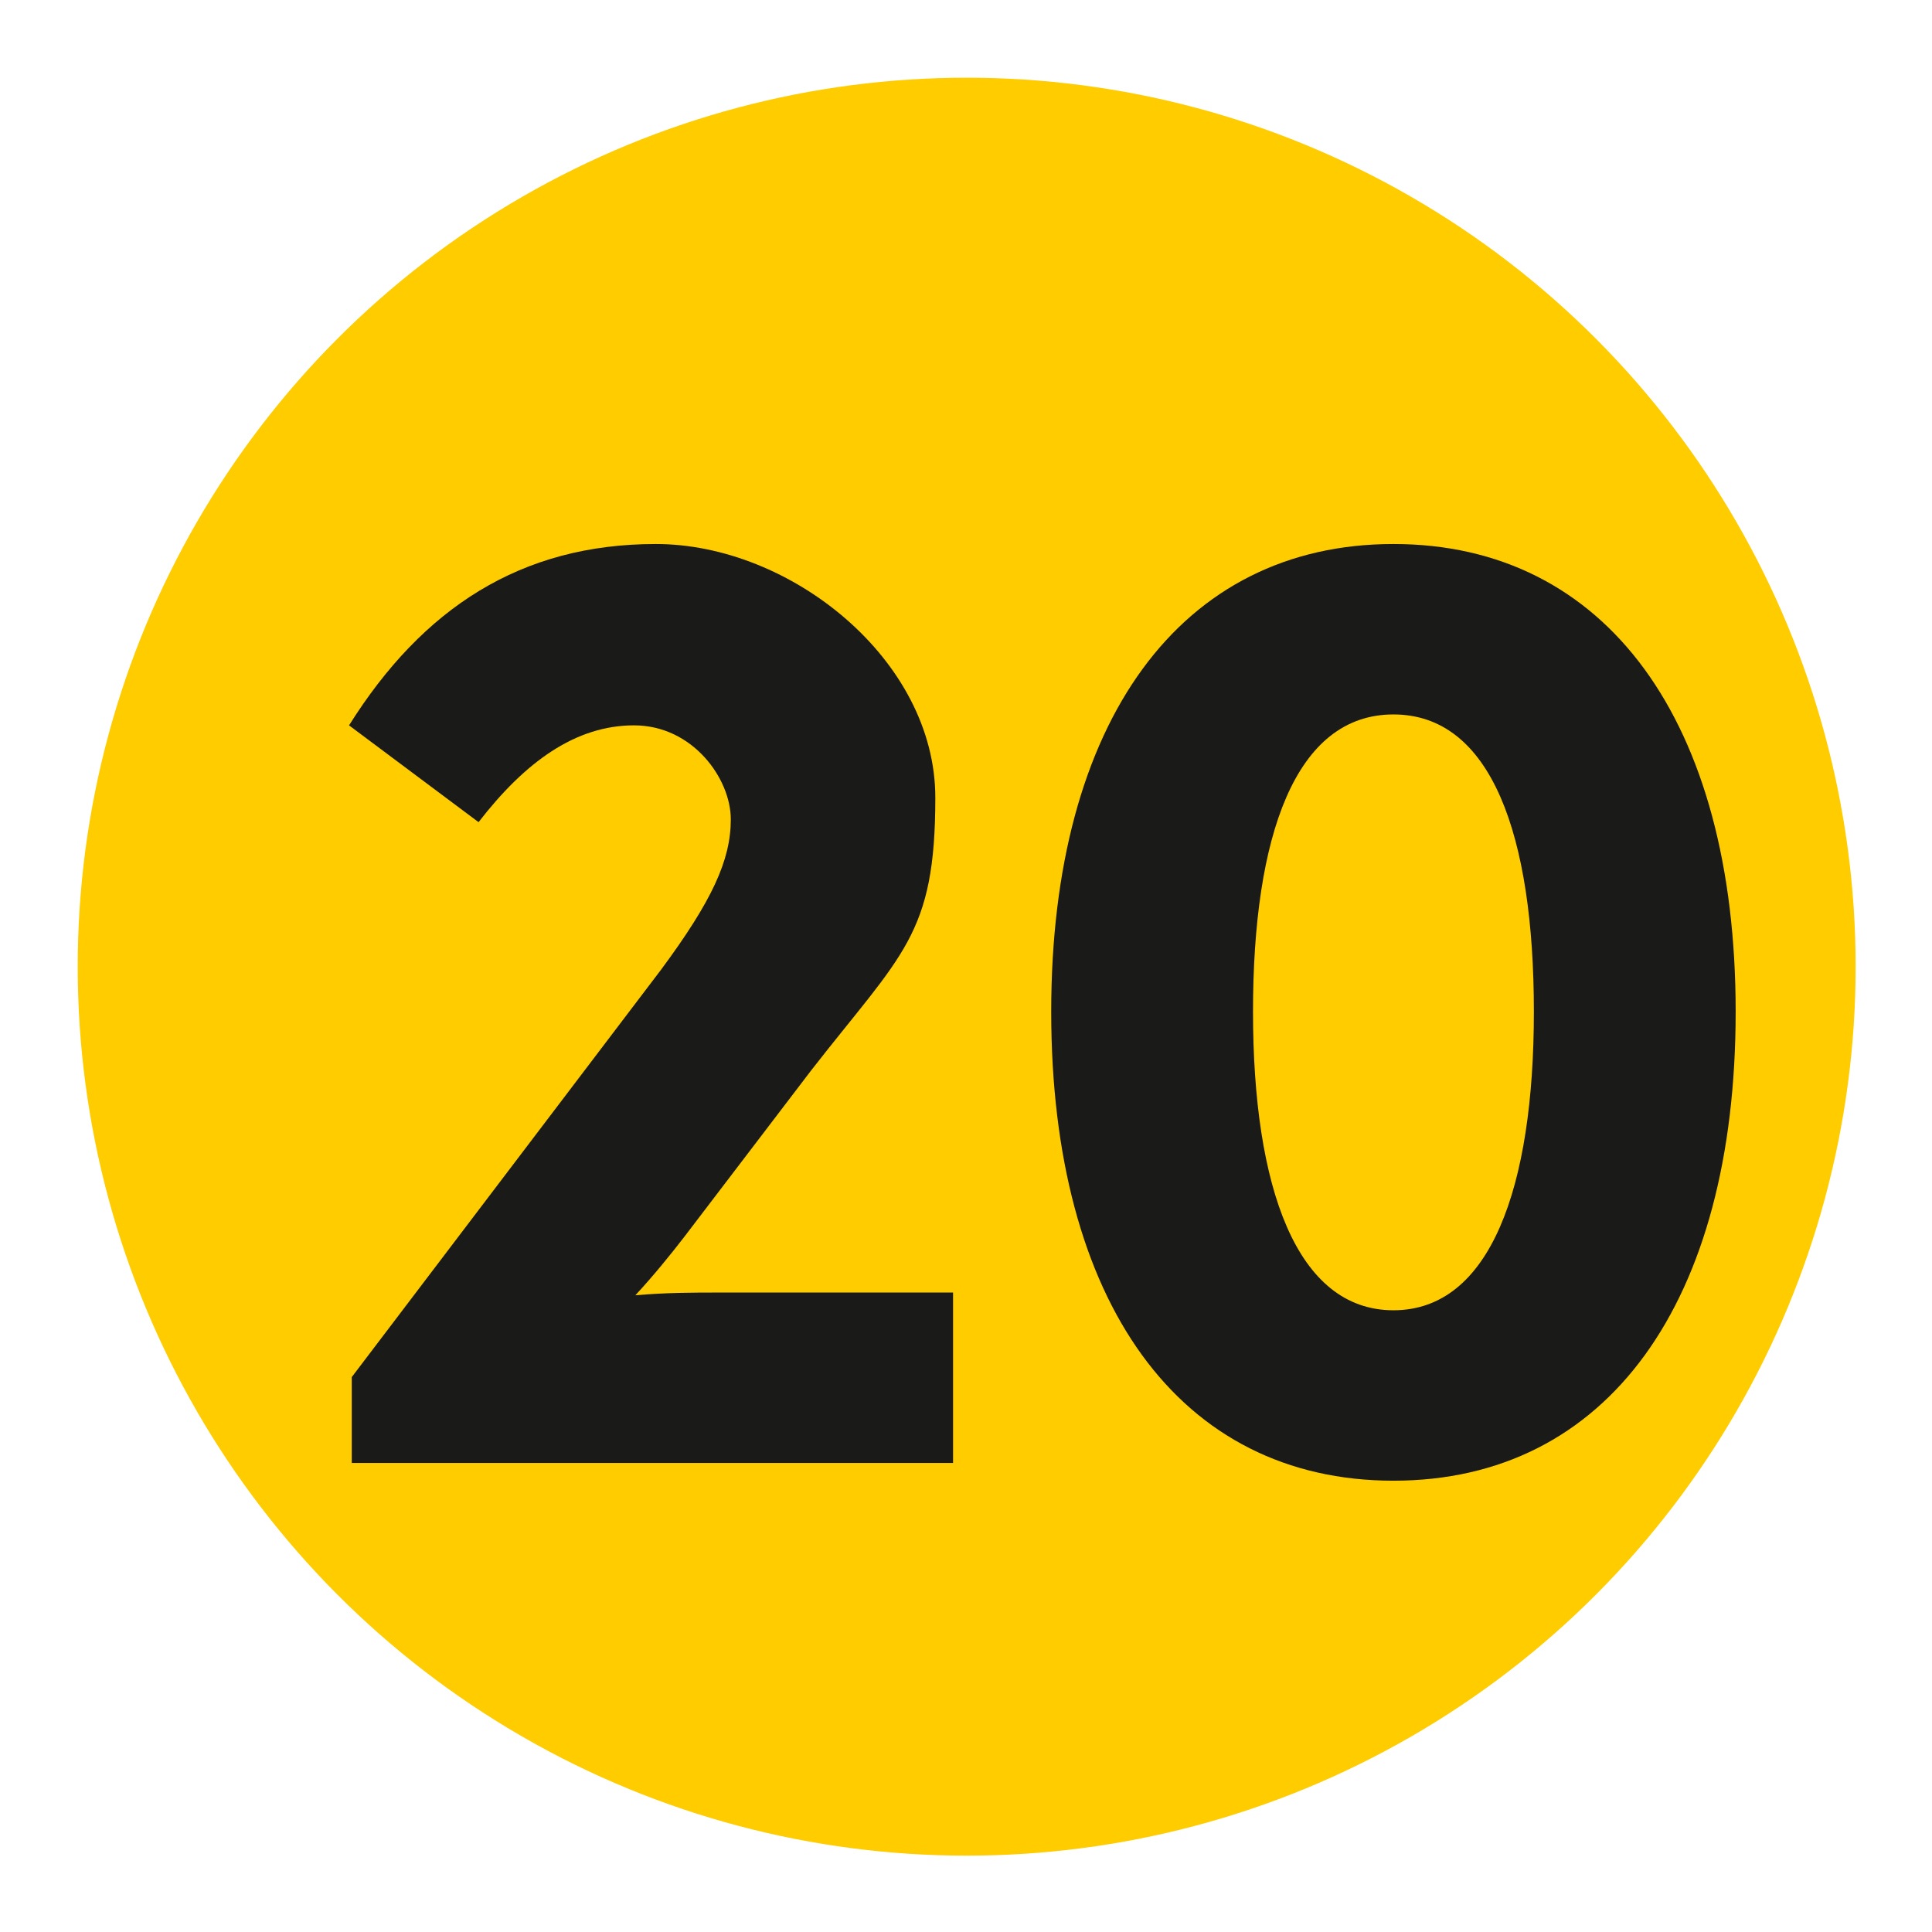
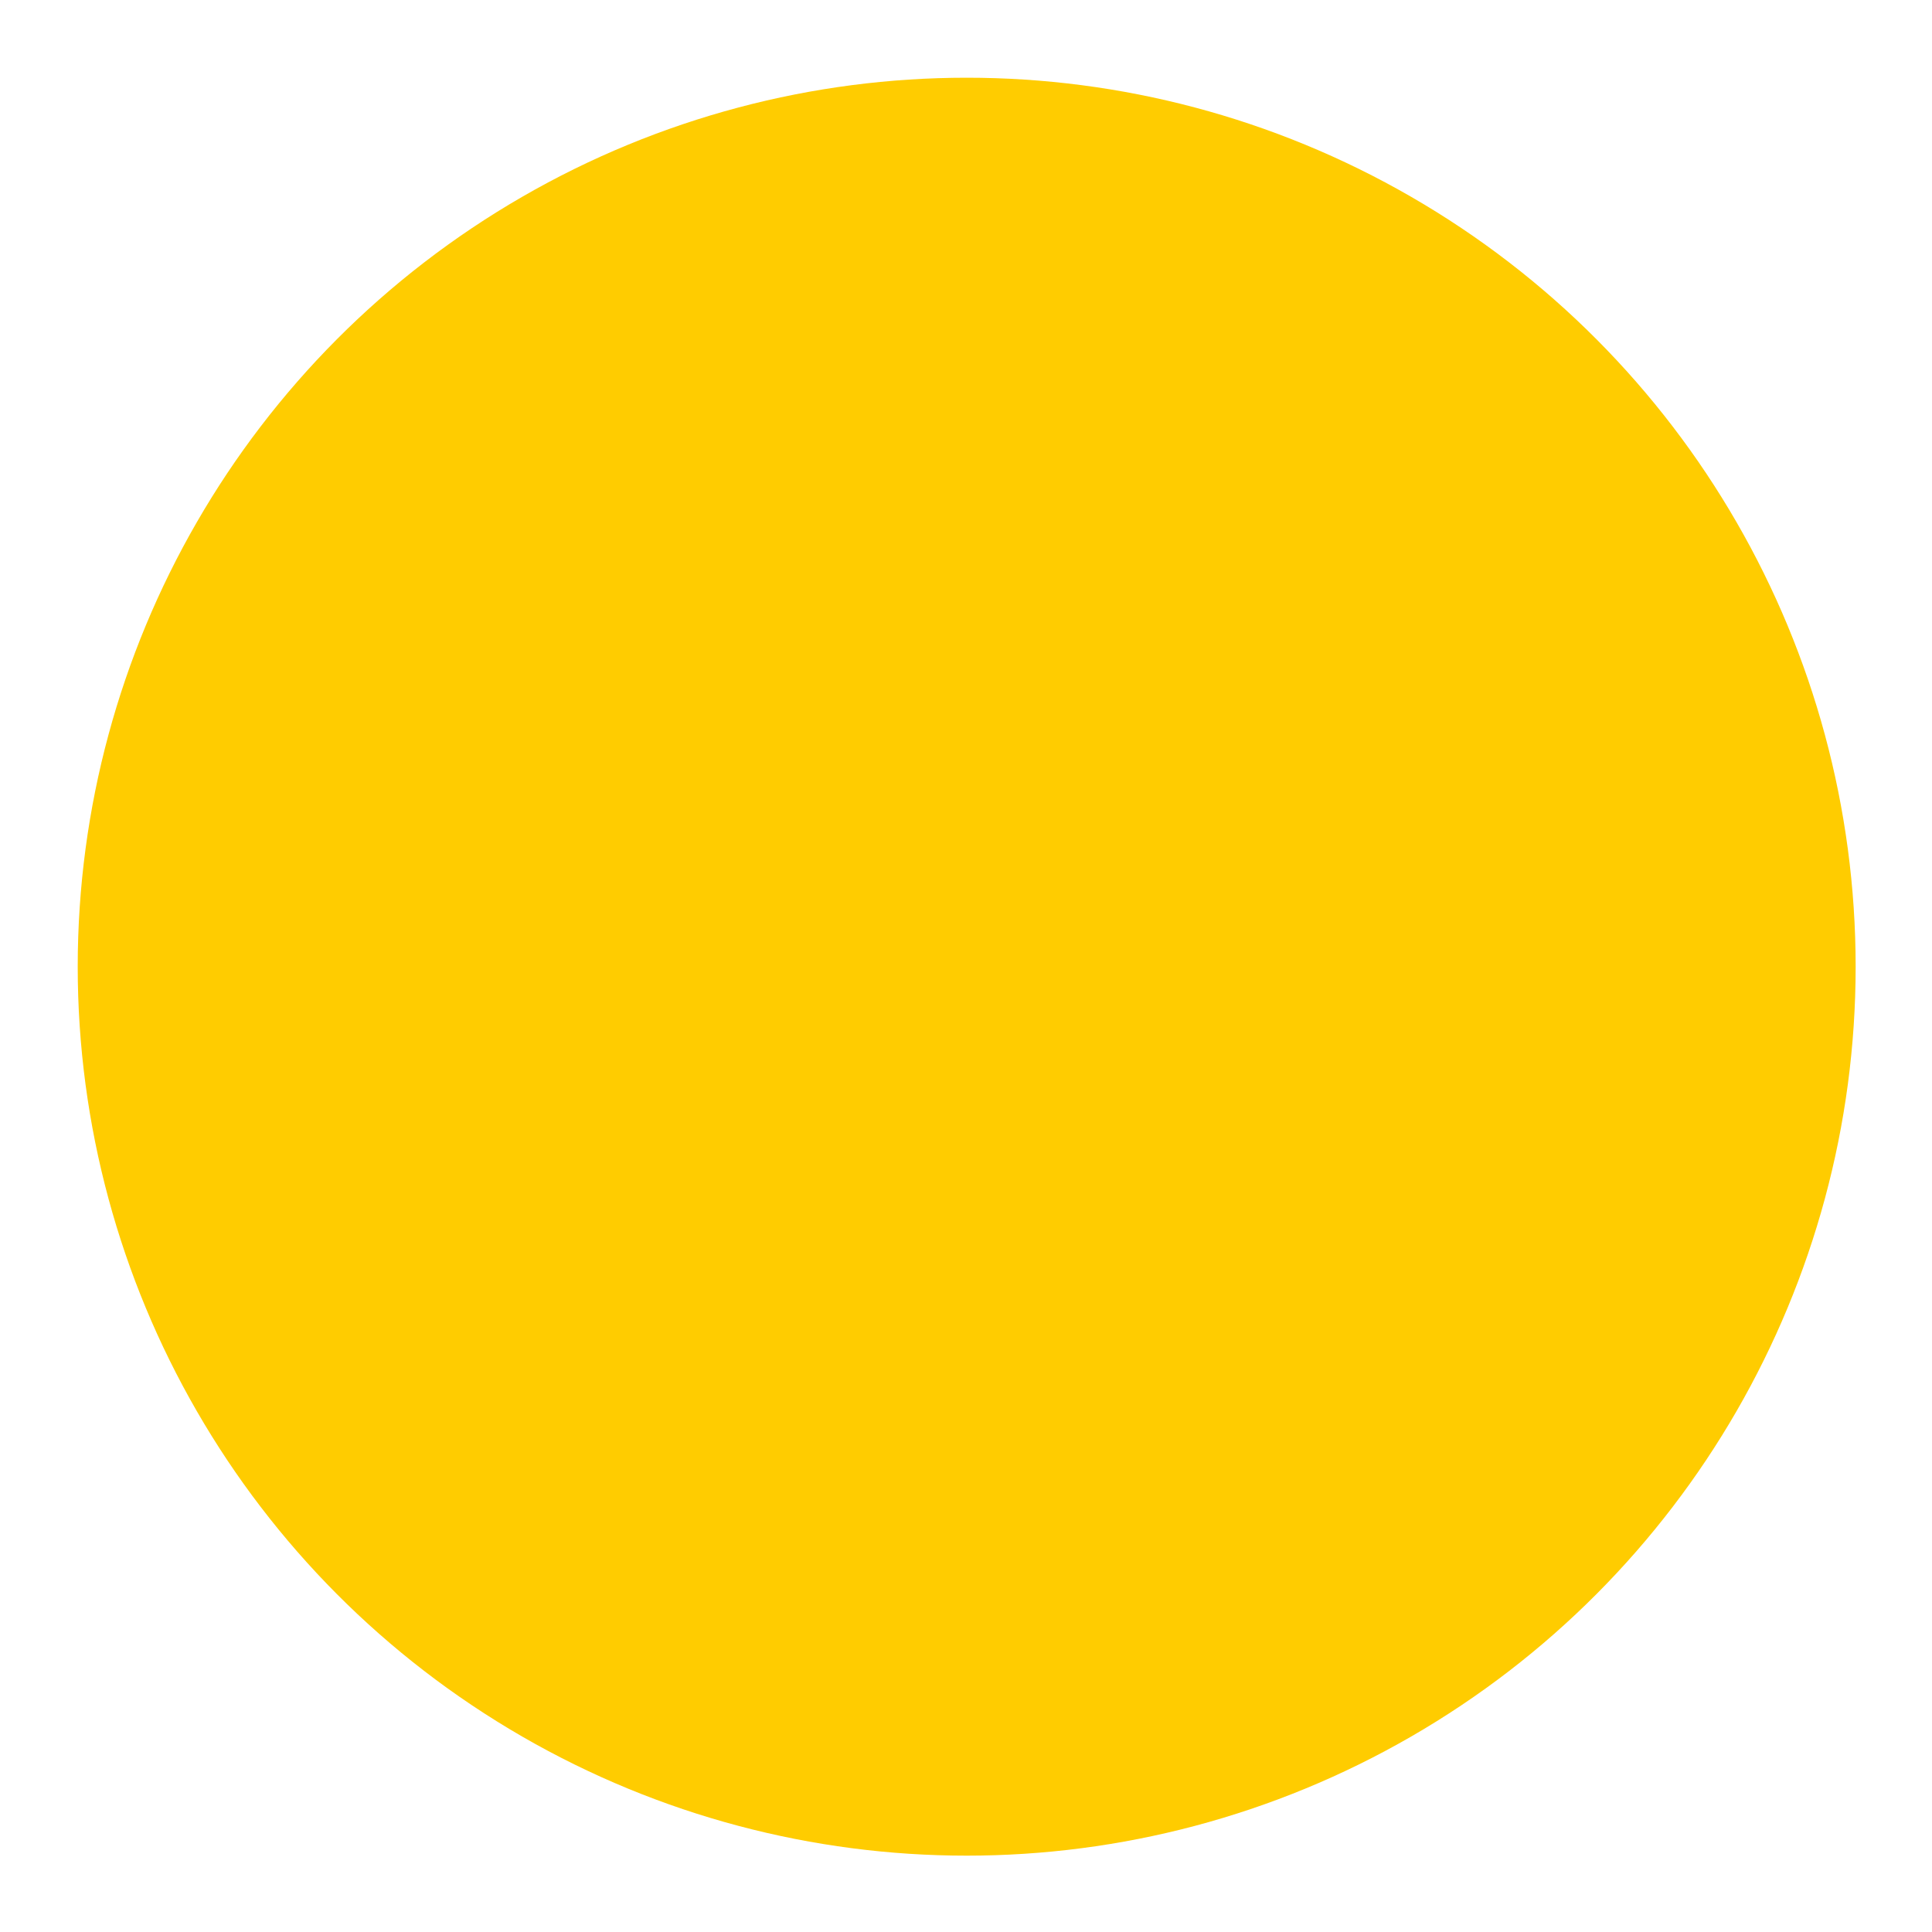
<svg xmlns="http://www.w3.org/2000/svg" id="a" viewBox="0 0 141.7 141.7">
  <circle cx="70.9" cy="70.9" r="65.2" style="fill:#fc0;" />
  <g>
-     <path d="M69.9,94.8v12.5H25.8v-6.3l22.7-29.9c3.7-5,5.1-8,5.1-11s-2.8-6.9-7.1-6.9-8,2.7-11.4,7.1l-9.5-7.1c5.4-8.6,12.6-13.3,22.5-13.3s20.5,8.5,20.5,18.6-2.4,11.4-9.1,20l-9.3,12.2c-1,1.3-2.3,2.9-3.6,4.3,2.3-.2,4.3-.2,6.1-.2h17.2Z" style="fill:#1a1a18;" />
-     <path d="M77.1,74.2c0-21.3,9.5-34.3,25.1-34.3s25.1,13,25.1,34.3-9.4,34.4-25.1,34.4-25.1-13.1-25.1-34.4Zm35.4,0c0-12.9-3.1-21.8-10.3-21.8s-10.3,8.9-10.3,21.8,3.2,21.9,10.3,21.9,10.3-9,10.3-21.9Z" style="fill:#1a1a18;" />
-   </g>
+     </g>
</svg>